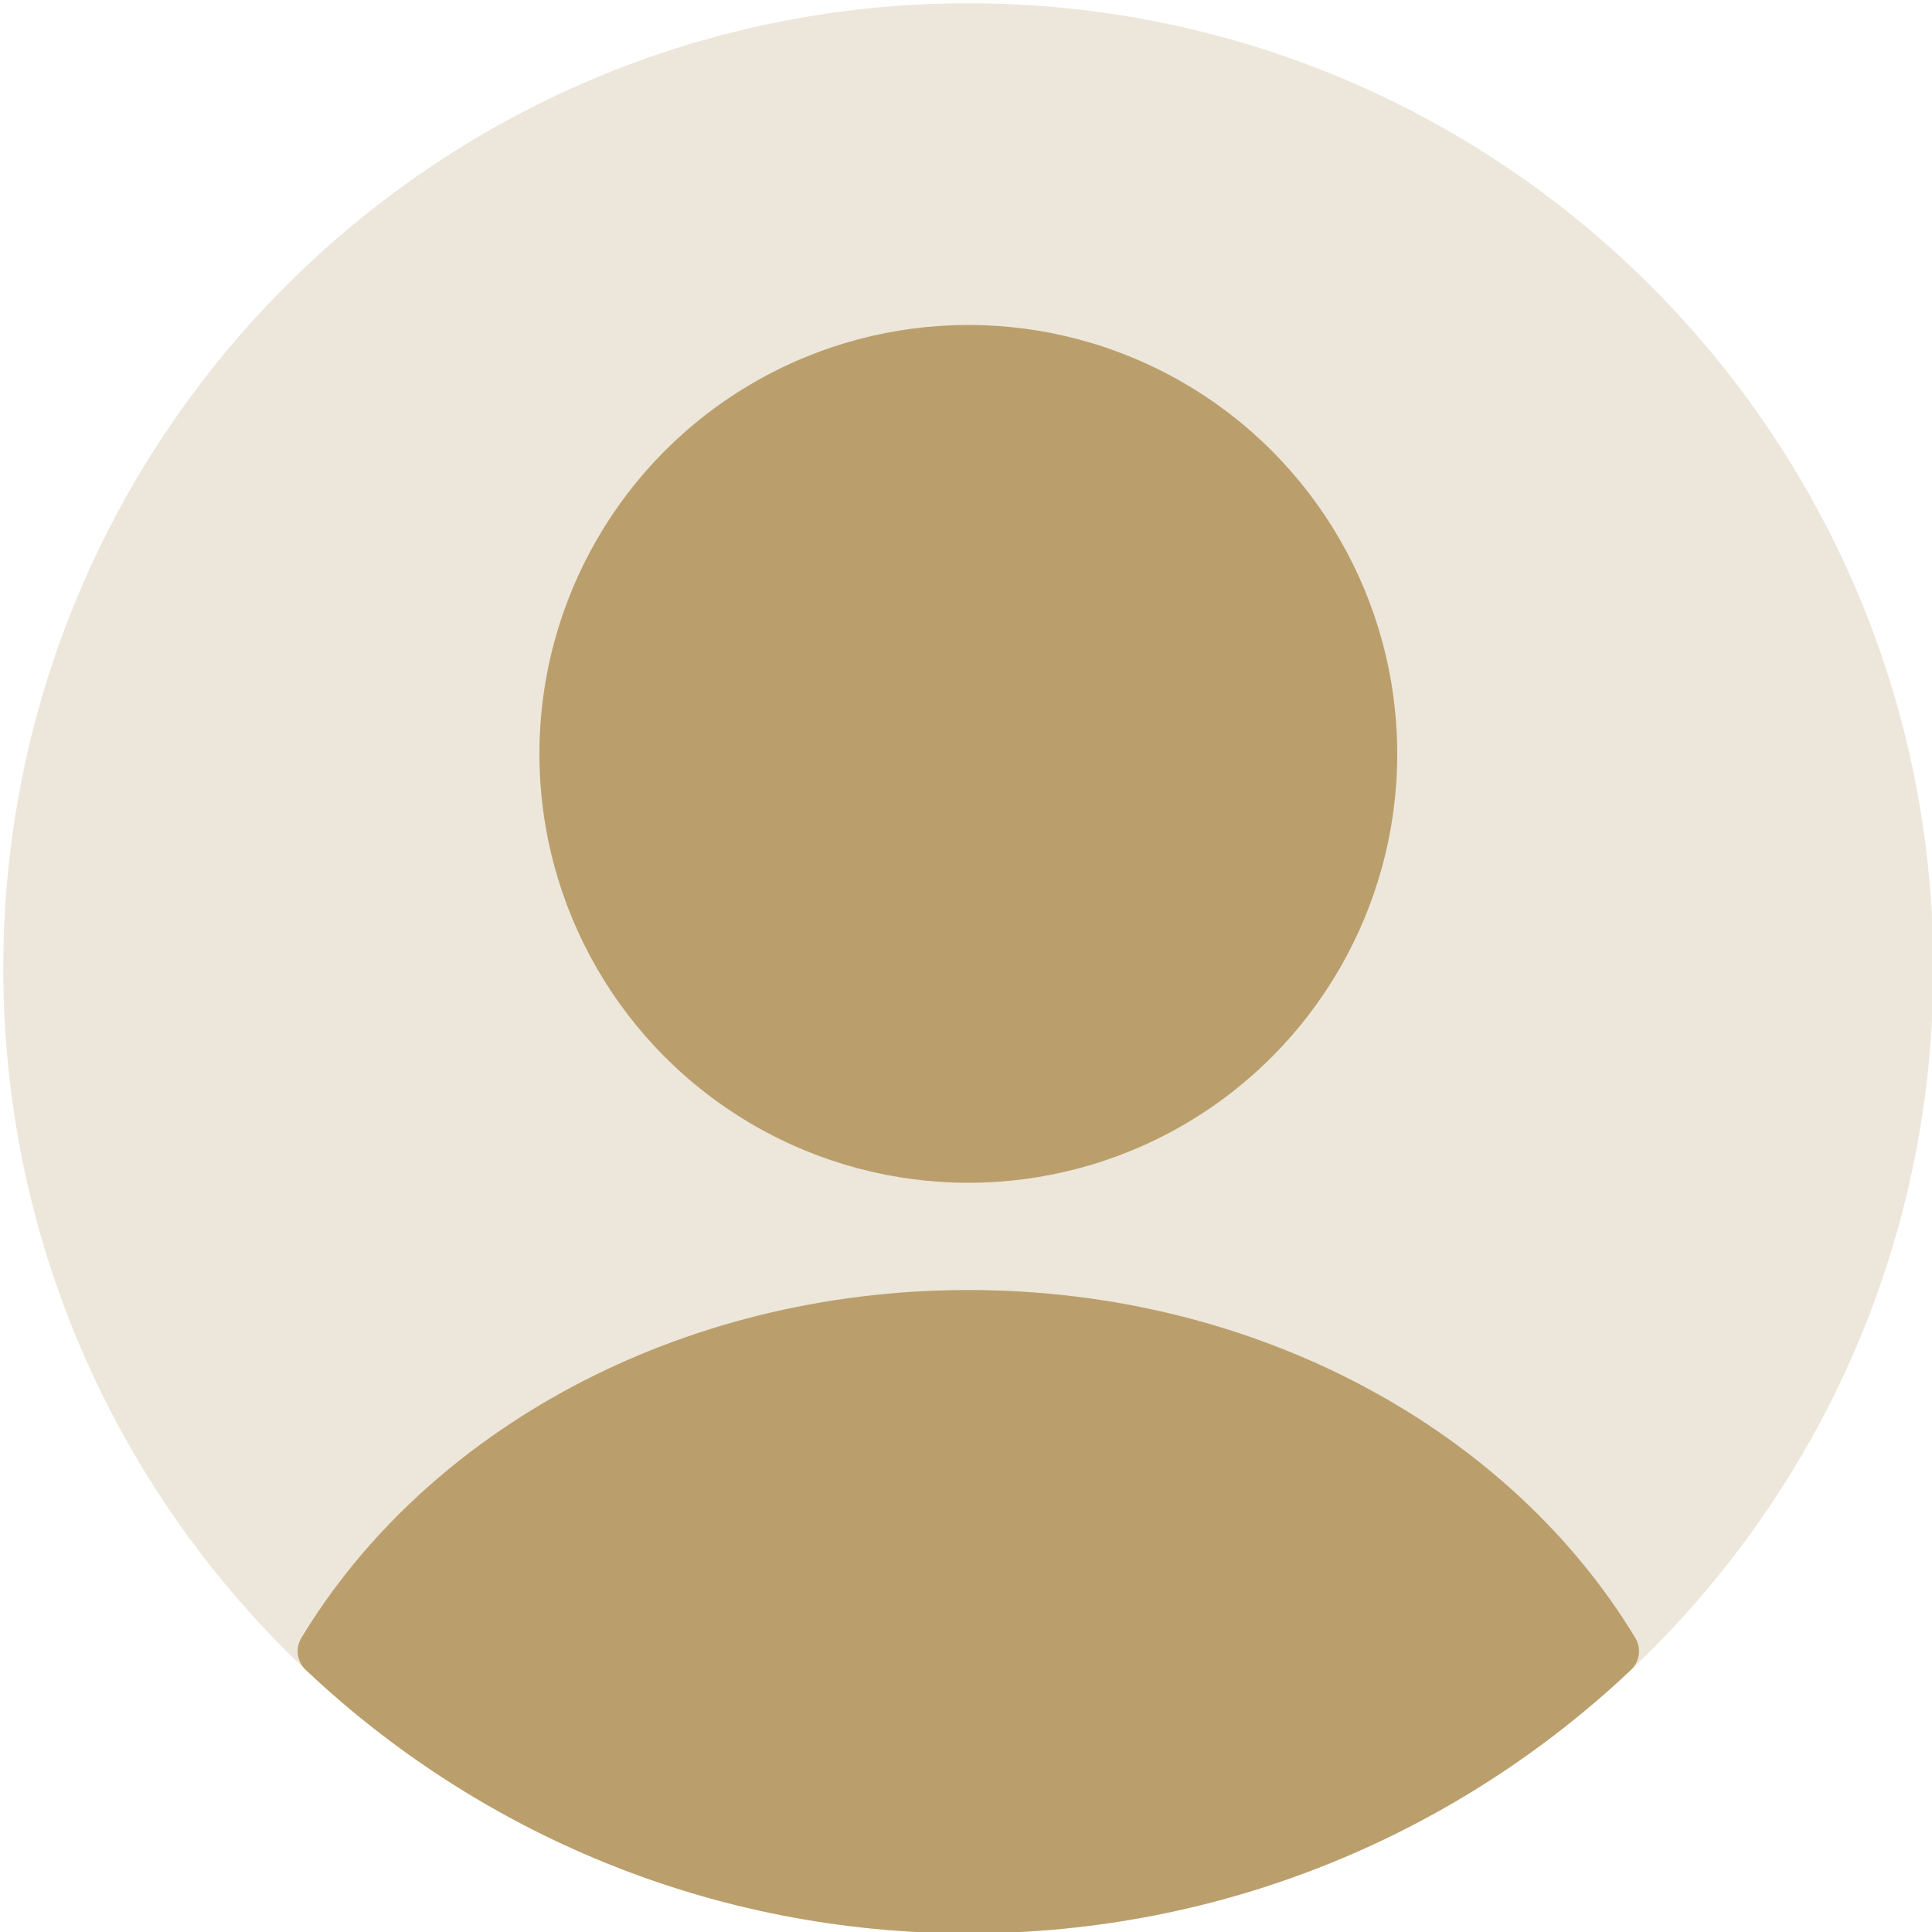
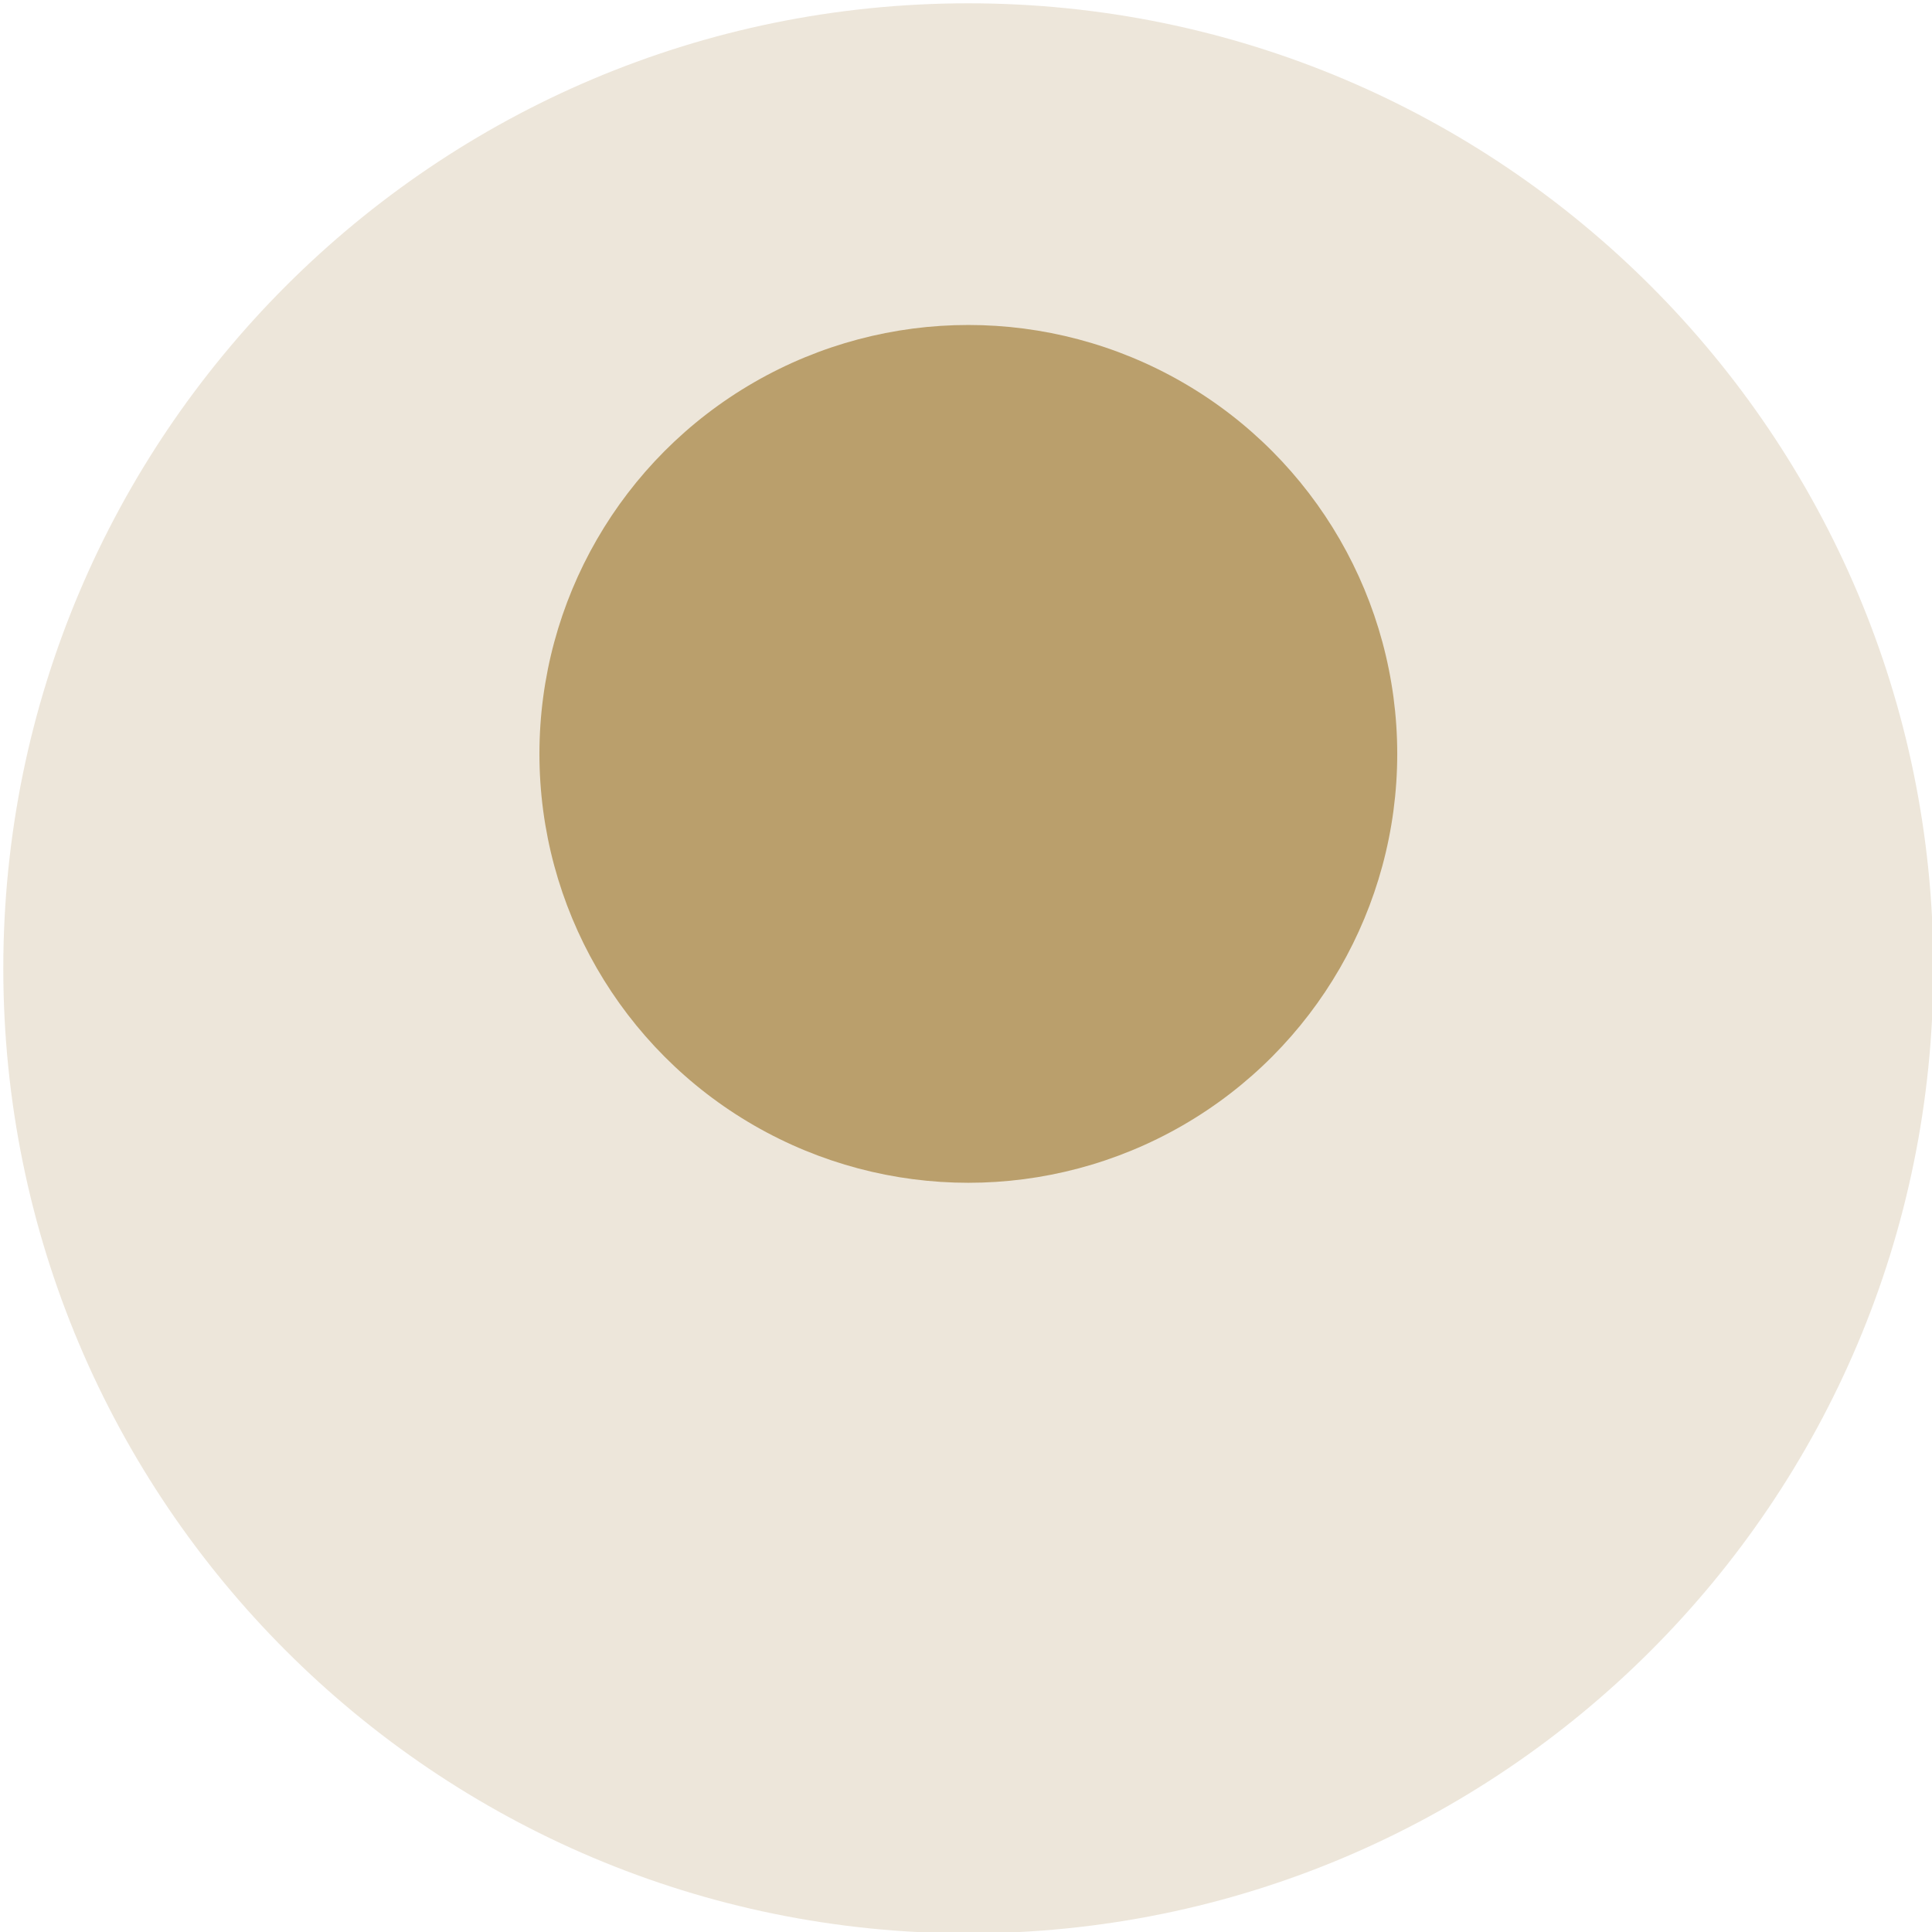
<svg xmlns="http://www.w3.org/2000/svg" viewBox="0 0 24 24" version="1.1" xml:space="preserve" style="fill-rule:evenodd;clip-rule:evenodd;stroke-linejoin:round;stroke-miterlimit:2;">
  <g transform="matrix(1.332,0,0,1.332,-3.955,-3.955)">
    <path d="M3,12C3,7.029 7.029,3 12,3C16.971,3 21,7.029 21,12C21,16.971 16.971,21 12,21C7.029,21 3,16.971 3,12Z" style="fill: #ba9f6c;fill-opacity:0.25;fill-rule:nonzero;" />
  </g>
  <g transform="matrix(1.332,0,0,1.332,-3.955,-3.955)">
    <circle cx="12" cy="10" r="4" style="fill: #ba9f6c;" />
  </g>
  <g transform="matrix(1.332,0,0,1.332,-3.955,-3.955)">
-     <path d="M18.221,18.246C18.279,18.343 18.261,18.466 18.18,18.543C16.567,20.066 14.393,21 12,21C9.607,21 7.433,20.066 5.821,18.543C5.739,18.466 5.721,18.343 5.779,18.246C6.943,16.318 9.292,15 12,15C14.708,15 17.057,16.318 18.221,18.246Z" style="fill: #ba9f6c;" />
-   </g>
+     </g>
</svg>